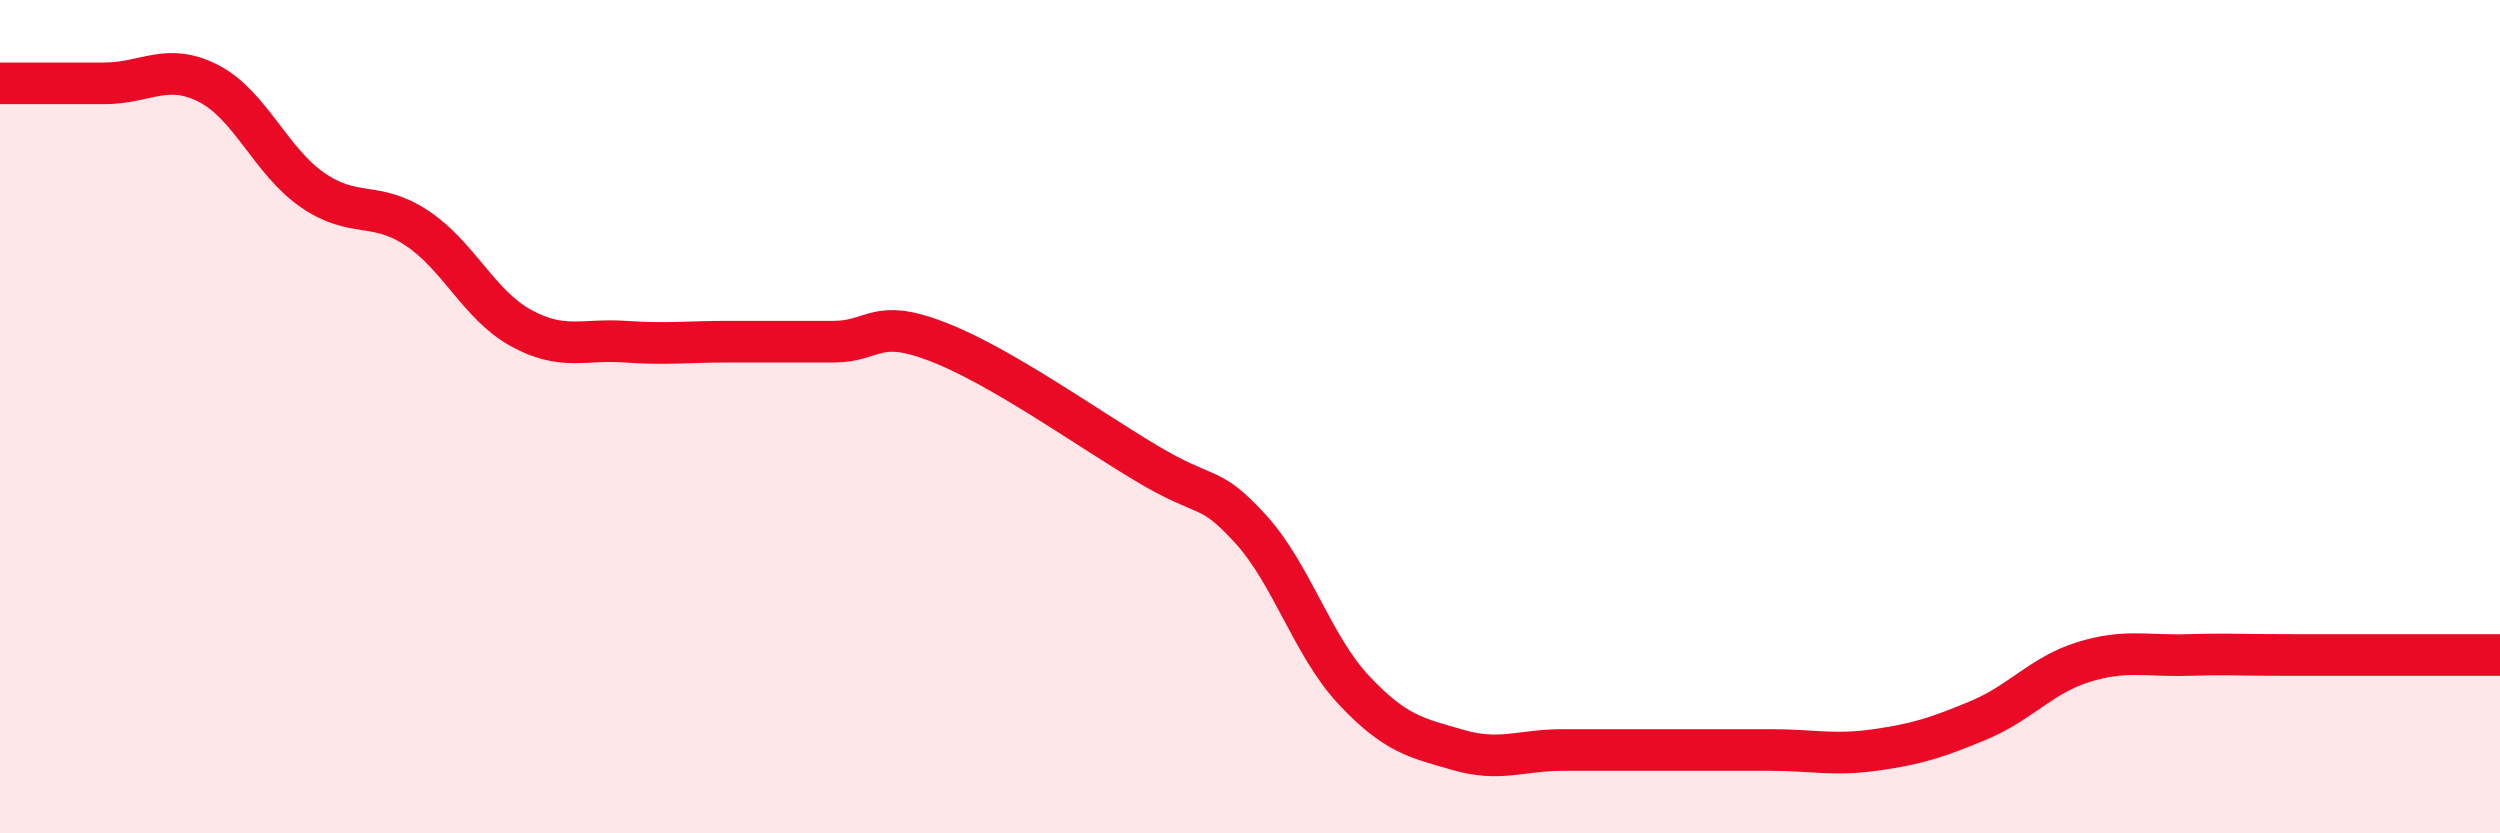
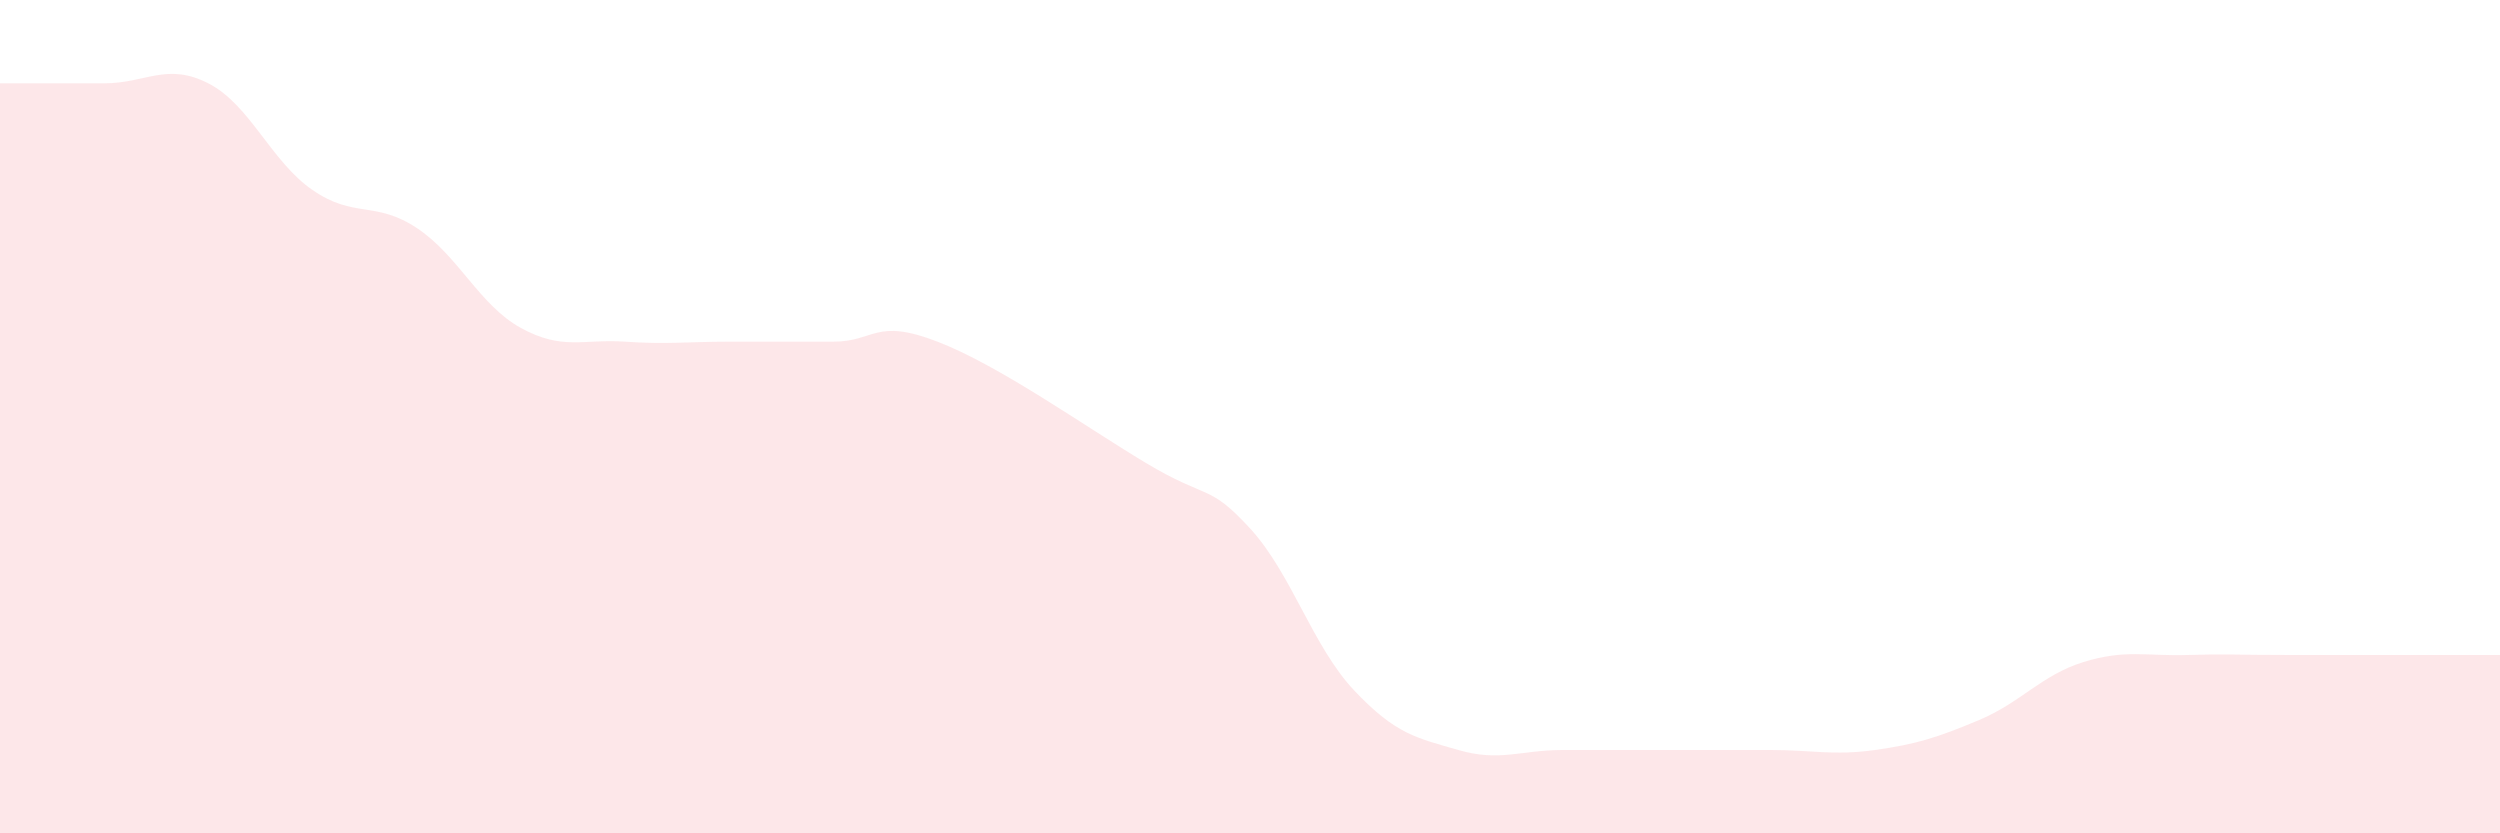
<svg xmlns="http://www.w3.org/2000/svg" width="60" height="20" viewBox="0 0 60 20">
  <path d="M 0,2 C 0.5,2 1.5,2 2.5,2 C 3.5,2 4,1.49 5,2 C 6,2.51 6.5,3.87 7.5,4.56 C 8.5,5.25 9,4.81 10,5.47 C 11,6.13 11.5,7.32 12.5,7.87 C 13.5,8.42 14,8.13 15,8.2 C 16,8.27 16.5,8.2 17.5,8.2 C 18.5,8.2 19,8.2 20,8.2 C 21,8.2 21,7.62 22.5,8.2 C 24,8.78 26,10.21 27.5,11.11 C 29,12.01 29,11.59 30,12.68 C 31,13.77 31.5,15.51 32.5,16.57 C 33.5,17.63 34,17.71 35,18 C 36,18.29 36.5,18 37.5,18 C 38.5,18 39,18 40,18 C 41,18 41.5,18 42.5,18 C 43.5,18 44,18.14 45,18 C 46,17.86 46.5,17.7 47.5,17.28 C 48.5,16.86 49,16.2 50,15.89 C 51,15.58 51.5,15.75 52.5,15.72 C 53.5,15.69 53.5,15.72 55,15.72 C 56.5,15.72 59,15.72 60,15.72L60 20L0 20Z" fill="#EB0A25" opacity="0.1" stroke-linecap="round" stroke-linejoin="round" />
-   <path d="M 0,2 C 0.5,2 1.5,2 2.5,2 C 3.5,2 4,1.49 5,2 C 6,2.51 6.5,3.87 7.5,4.56 C 8.5,5.25 9,4.81 10,5.47 C 11,6.13 11.5,7.32 12.5,7.87 C 13.5,8.42 14,8.13 15,8.2 C 16,8.27 16.5,8.2 17.5,8.2 C 18.5,8.2 19,8.2 20,8.2 C 21,8.2 21,7.62 22.5,8.2 C 24,8.78 26,10.21 27.5,11.11 C 29,12.01 29,11.59 30,12.68 C 31,13.77 31.5,15.51 32.5,16.57 C 33.5,17.63 34,17.71 35,18 C 36,18.29 36.5,18 37.5,18 C 38.5,18 39,18 40,18 C 41,18 41.5,18 42.5,18 C 43.5,18 44,18.14 45,18 C 46,17.86 46.5,17.7 47.5,17.28 C 48.5,16.86 49,16.2 50,15.89 C 51,15.58 51.5,15.75 52.5,15.72 C 53.5,15.69 53.5,15.72 55,15.72 C 56.5,15.72 59,15.72 60,15.72" stroke="#EB0A25" stroke-width="1" fill="none" stroke-linecap="round" stroke-linejoin="round" />
</svg>